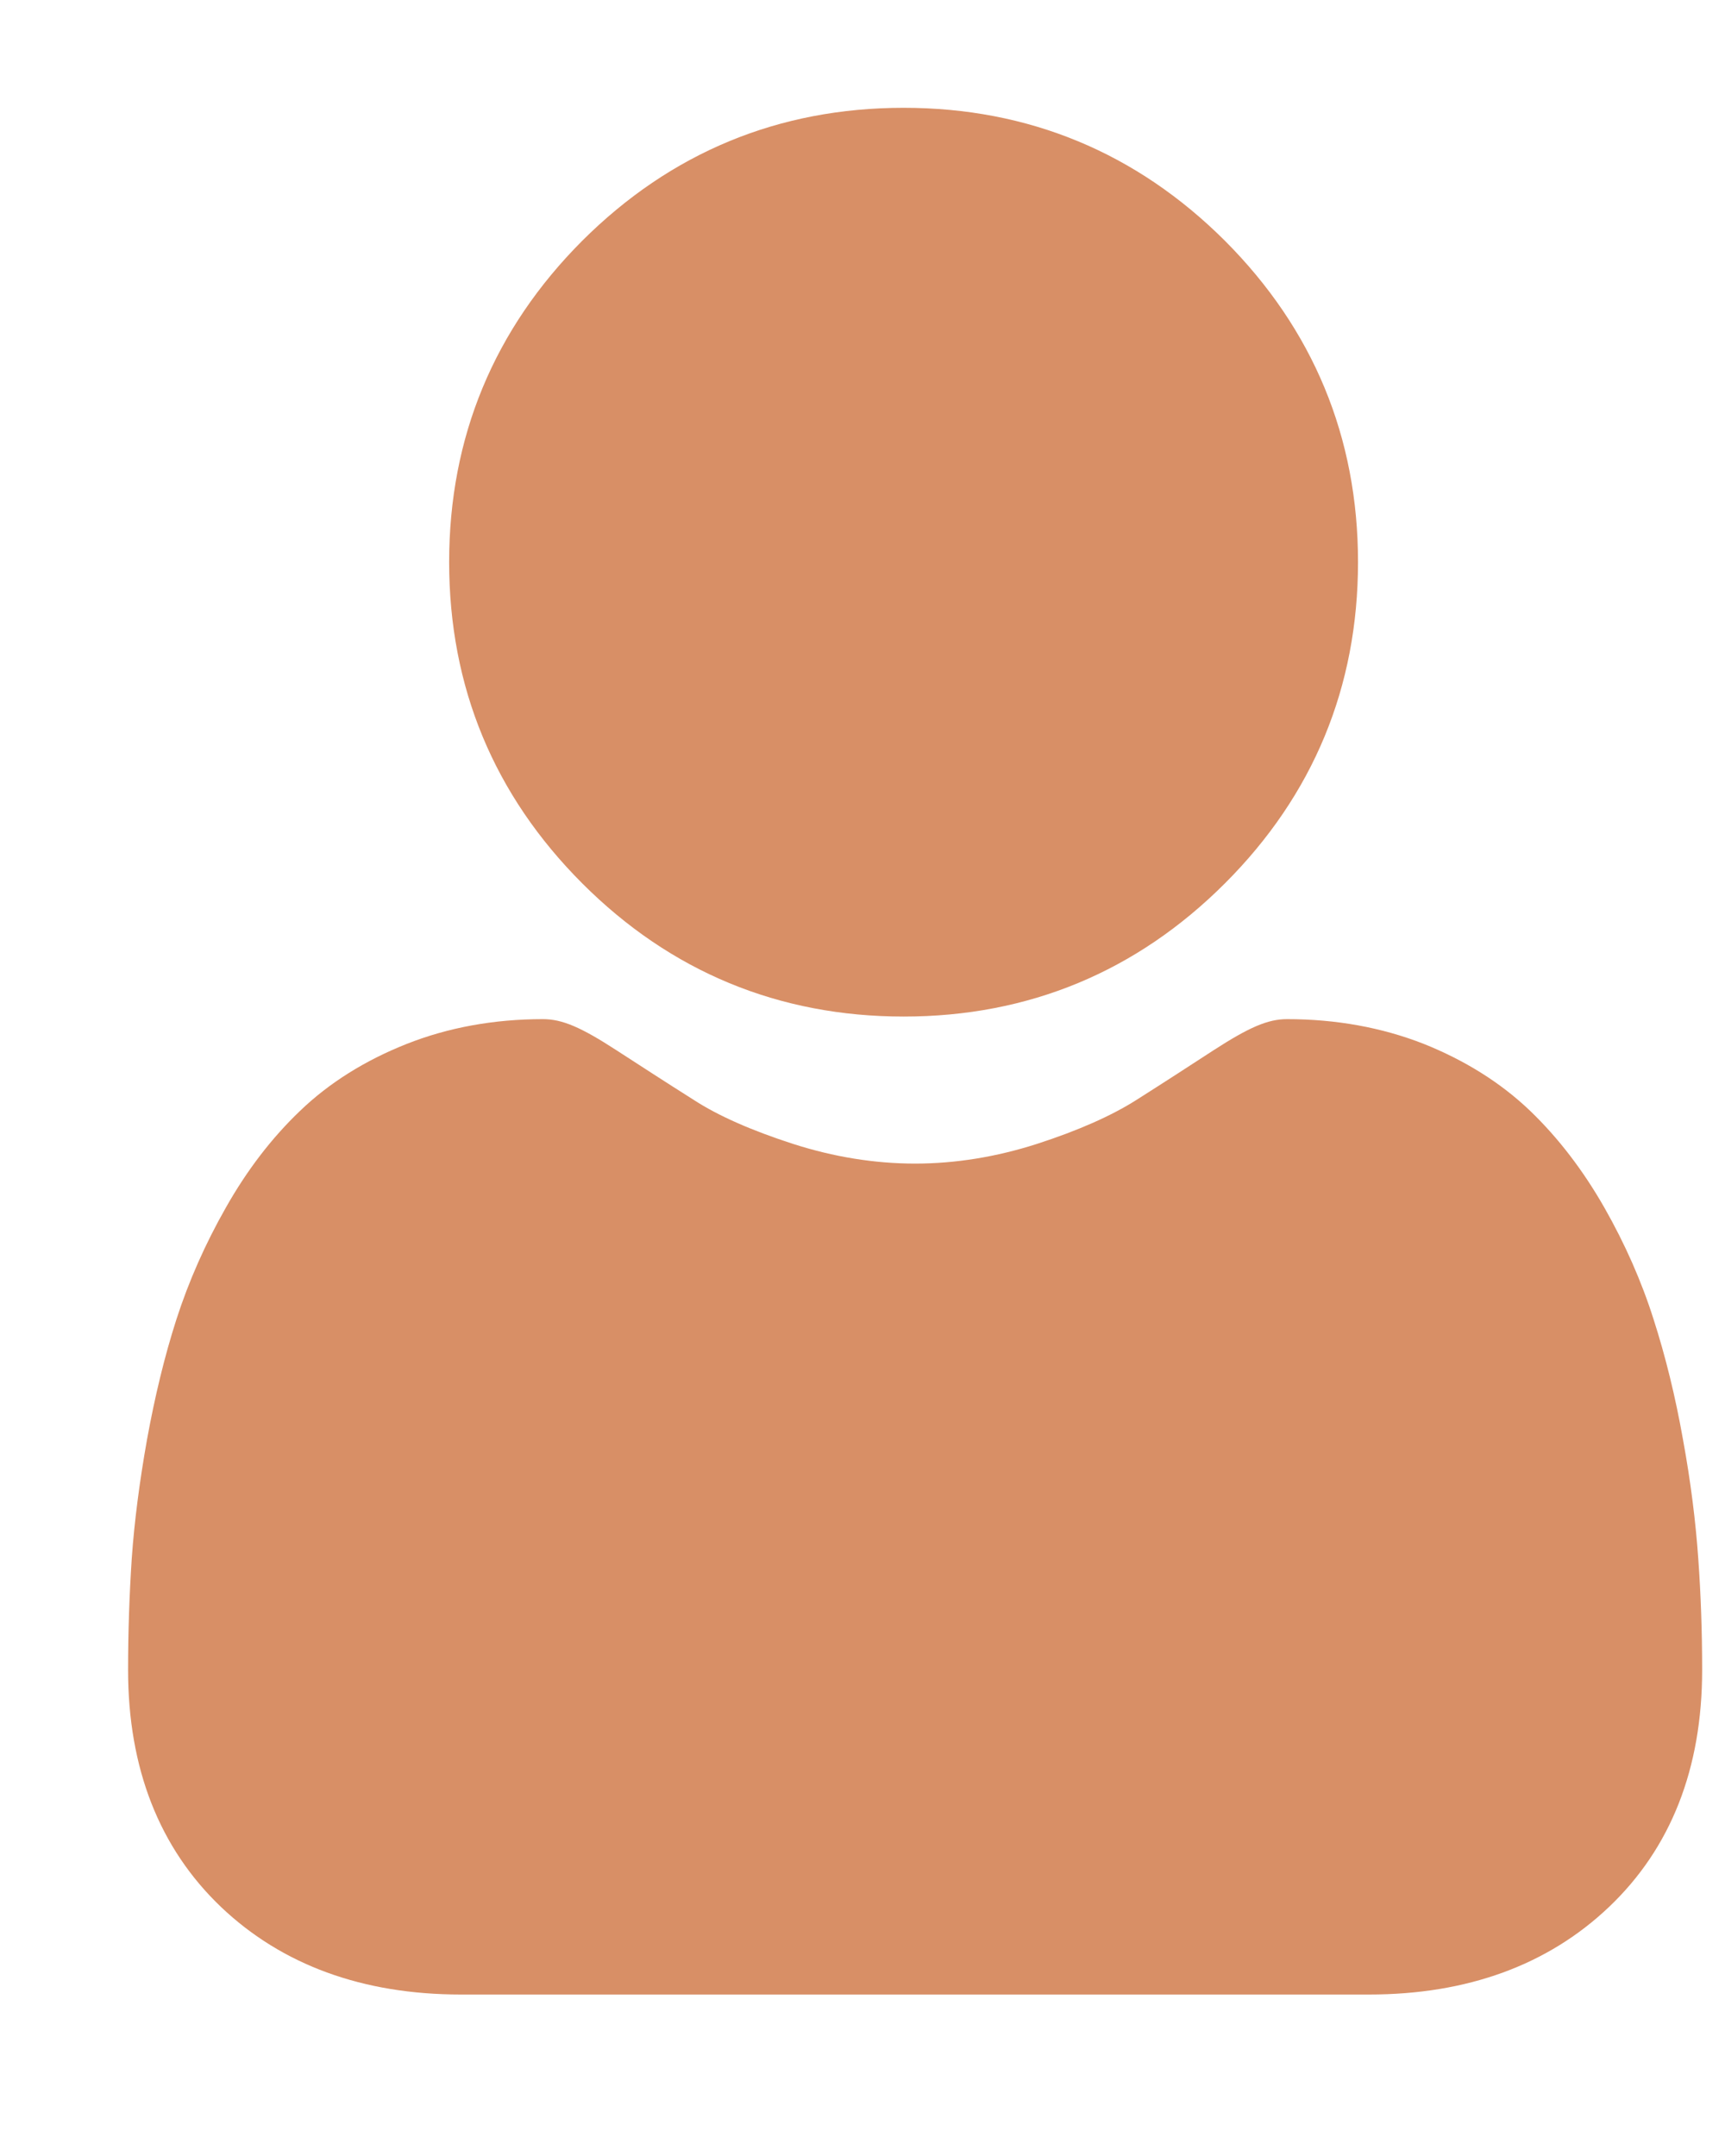
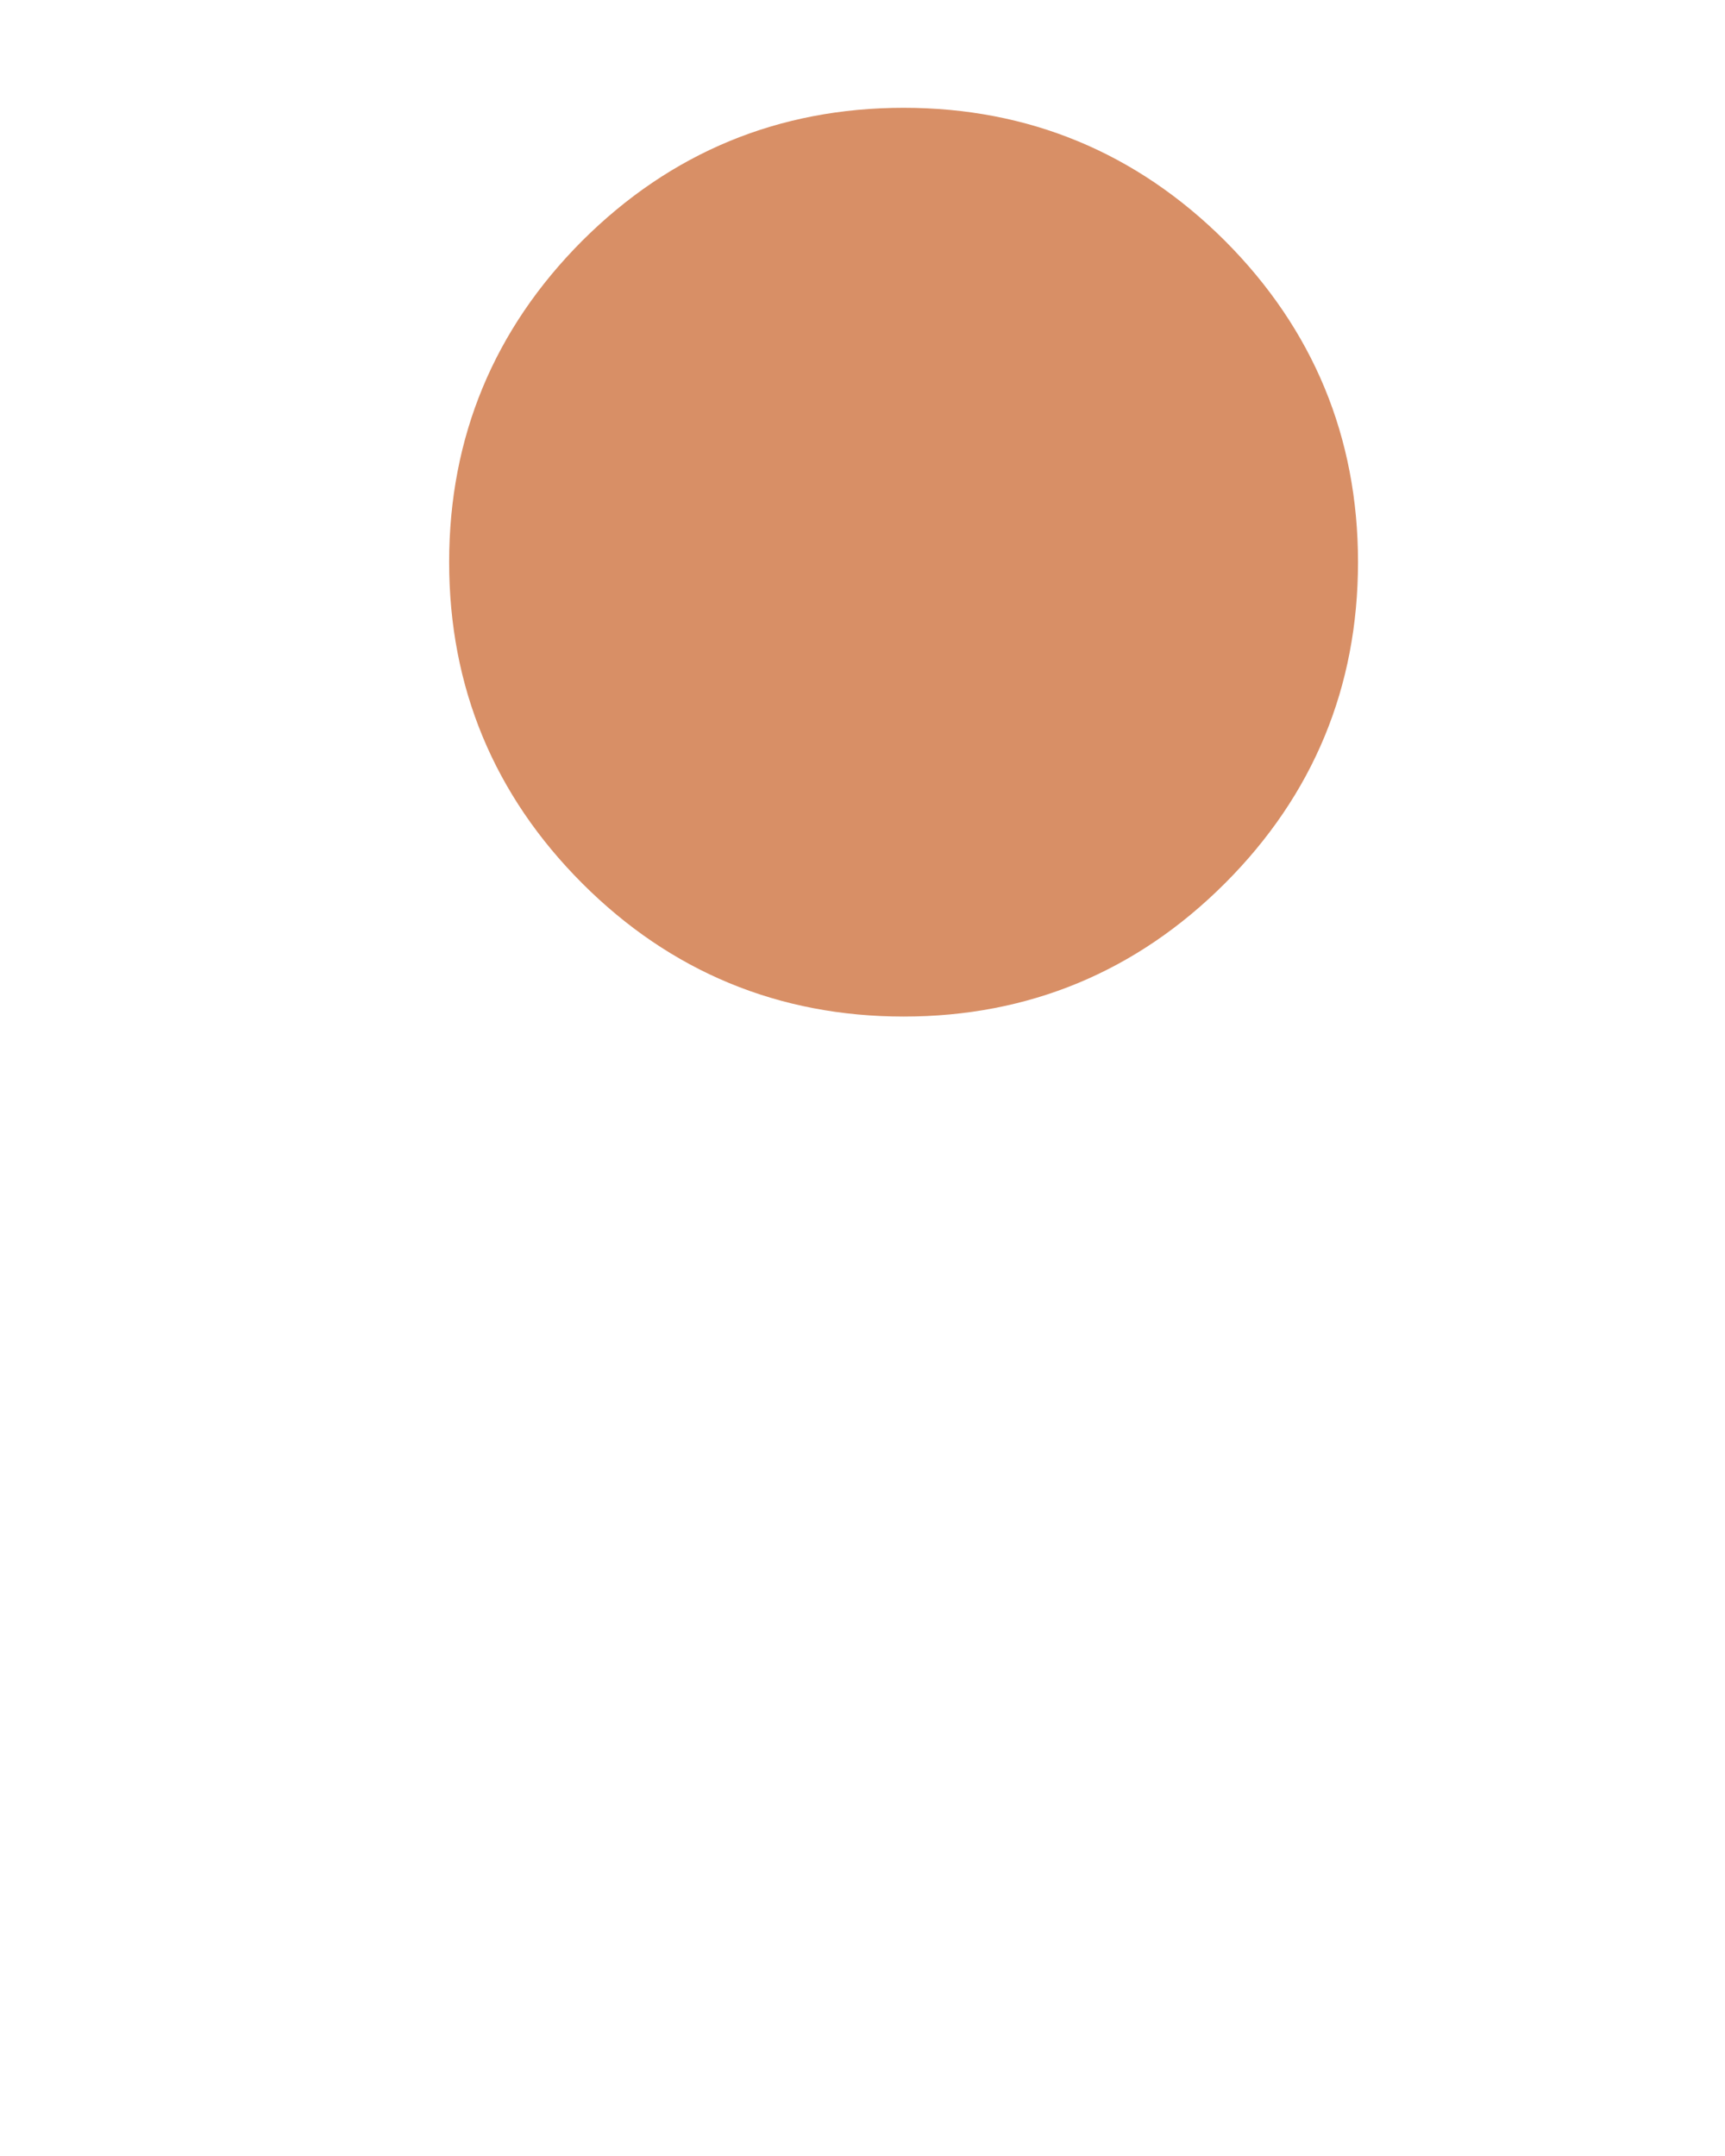
<svg xmlns="http://www.w3.org/2000/svg" width="8" height="10" viewBox="0 0 8 10" fill="none">
  <path d="M4.191 4.715C4.77 4.715 5.271 4.507 5.681 4.097C6.09 3.688 6.298 3.187 6.298 2.607C6.298 2.028 6.09 1.527 5.681 1.117C5.271 0.708 4.77 0.5 4.191 0.5C3.611 0.5 3.11 0.708 2.7 1.117C2.291 1.527 2.083 2.028 2.083 2.607C2.083 3.187 2.291 3.688 2.701 4.098C3.11 4.507 3.612 4.715 4.191 4.715Z" fill="#D88F66" />
-   <path d="M7.876 7.229C7.864 7.058 7.841 6.872 7.805 6.676C7.77 6.478 7.724 6.291 7.669 6.12C7.613 5.943 7.536 5.769 7.441 5.602C7.342 5.428 7.226 5.277 7.096 5.152C6.96 5.022 6.794 4.918 6.601 4.841C6.409 4.766 6.197 4.727 5.969 4.727C5.88 4.727 5.794 4.764 5.627 4.872C5.524 4.939 5.404 5.017 5.27 5.102C5.155 5.175 5 5.244 4.808 5.306C4.621 5.366 4.431 5.397 4.244 5.397C4.056 5.397 3.866 5.366 3.679 5.306C3.487 5.244 3.332 5.176 3.218 5.102C3.085 5.018 2.965 4.94 2.86 4.872C2.694 4.764 2.607 4.727 2.518 4.727C2.29 4.727 2.078 4.766 1.886 4.842C1.694 4.918 1.527 5.022 1.391 5.153C1.261 5.277 1.145 5.428 1.047 5.602C0.952 5.769 0.875 5.943 0.818 6.12C0.763 6.291 0.718 6.478 0.682 6.676C0.647 6.872 0.623 7.058 0.611 7.229C0.6 7.396 0.594 7.57 0.594 7.746C0.594 8.202 0.739 8.572 1.025 8.845C1.308 9.114 1.682 9.251 2.137 9.251H6.35C6.805 9.251 7.179 9.114 7.462 8.845C7.749 8.572 7.894 8.203 7.894 7.746C7.894 7.569 7.888 7.395 7.876 7.229Z" fill="#D88F66" />
</svg>